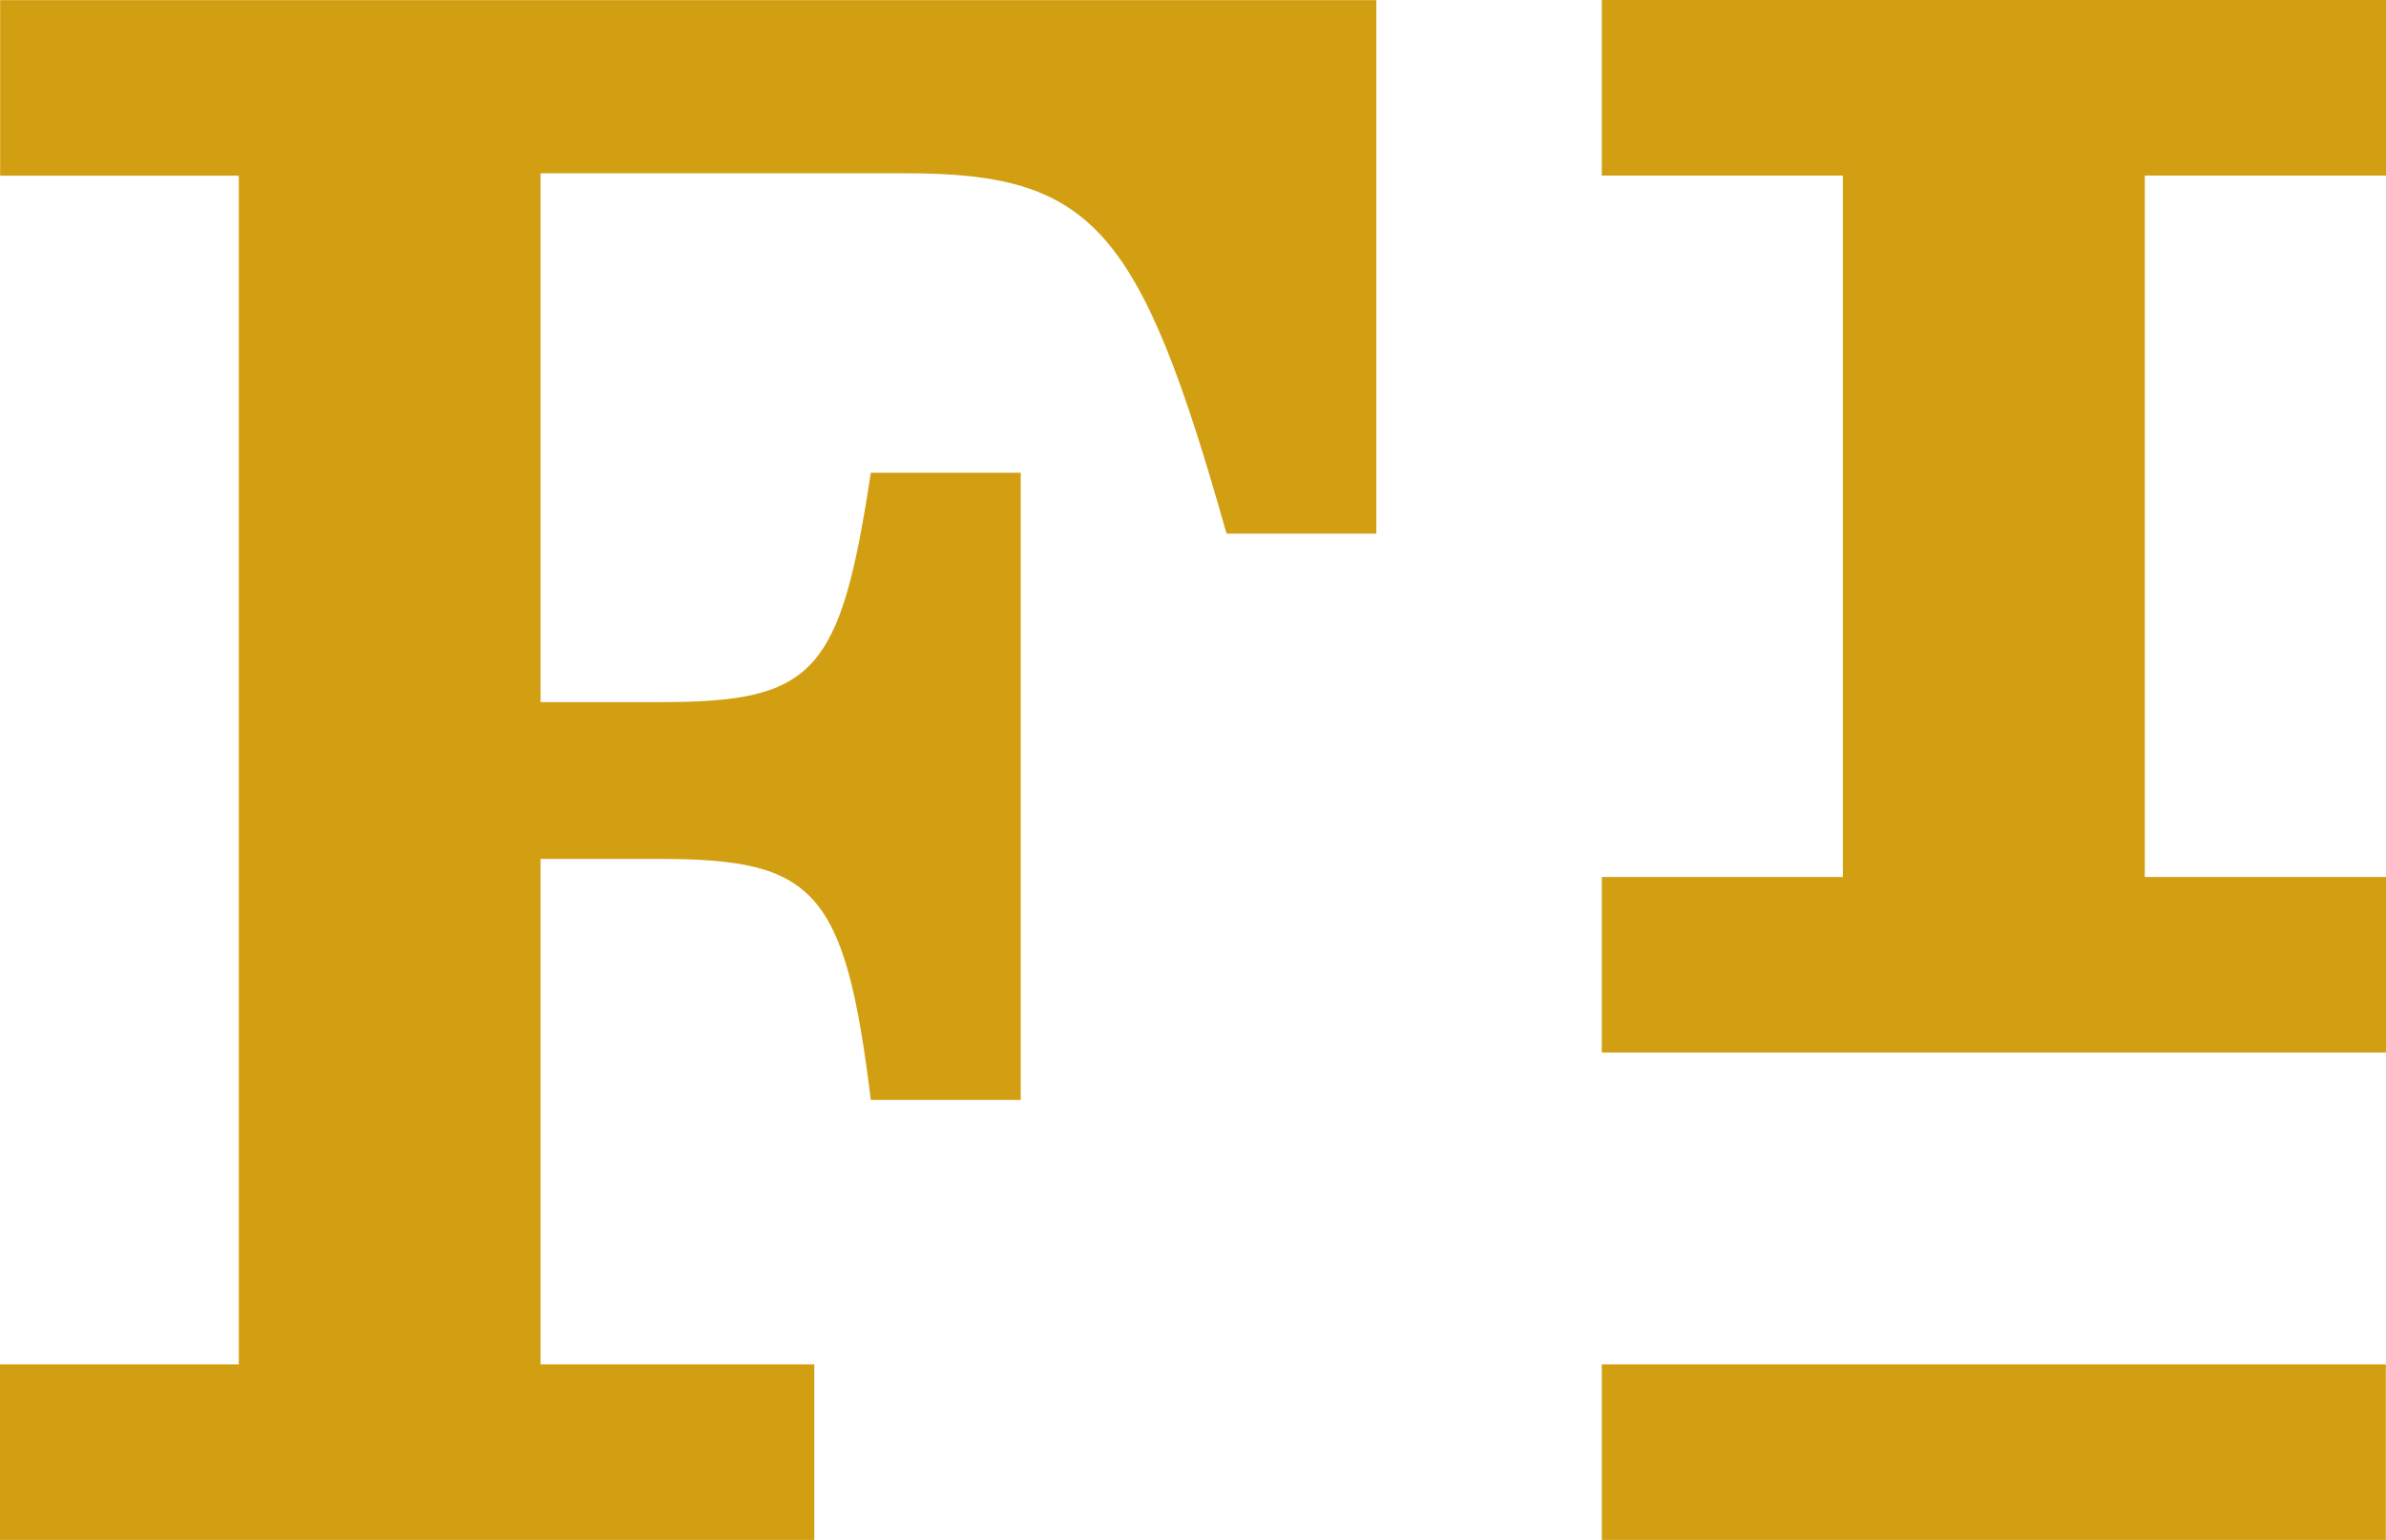
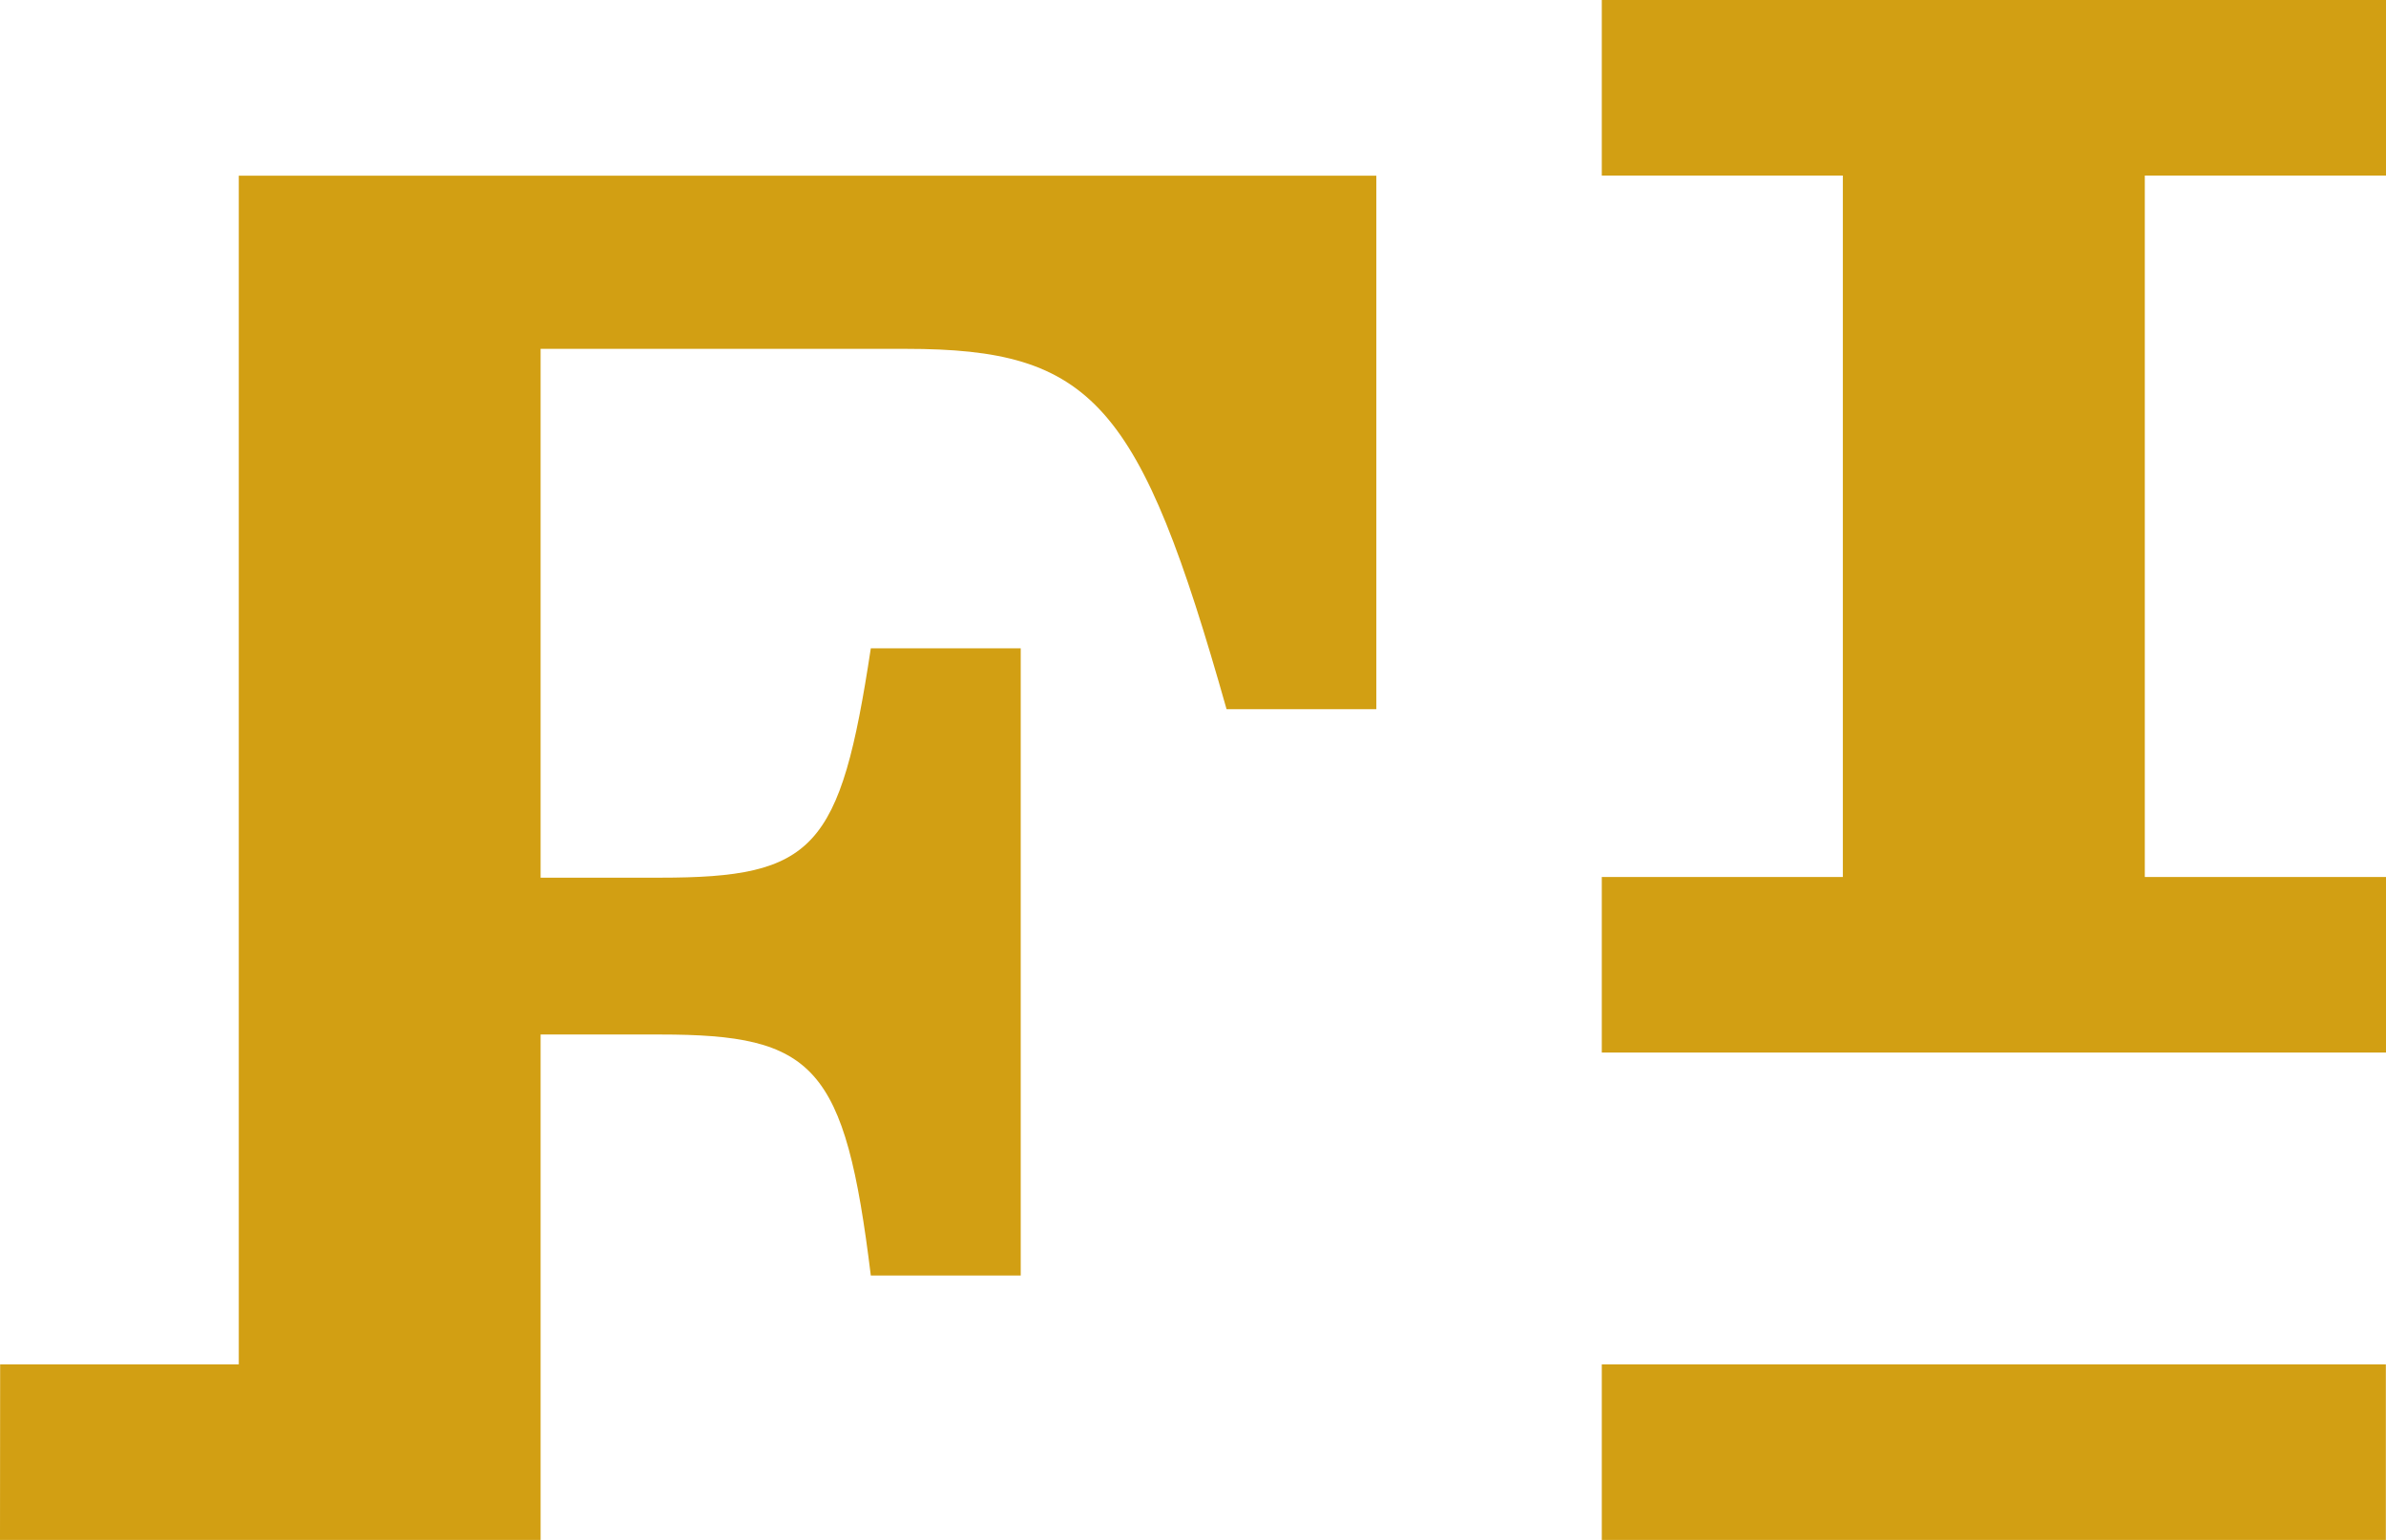
<svg xmlns="http://www.w3.org/2000/svg" viewBox="95.96 125.75 168.07 108.5">
  <defs>
    <style>.cls-1{fill:#d29f13;stroke-width:0}</style>
  </defs>
-   <path class="cls-1" d="M95.97 221.88h16.81v-83.75H95.97v-12.37h96.94v37.59h-10.55c-6.11-21.6-9.41-25.39-22.59-25.39h-25.73v37.26h8.41c10.88 0 12.7-1.98 14.85-16.16h10.56v44.19H157.3c-1.82-14.84-3.97-16.98-14.85-16.98h-8.41v35.61h19.28v12.37H95.96v-12.37ZM208.79 125.75v12.37h16.98v49.42h-16.98v12.37h55.24v-12.37h-16.99v-49.42h16.99v-12.37h-55.24zM208.79 221.88h55.23v12.37h-55.23z" />
+   <path class="cls-1" d="M95.97 221.88h16.81v-83.75H95.97h96.94v37.59h-10.55c-6.11-21.6-9.41-25.39-22.59-25.39h-25.73v37.26h8.41c10.88 0 12.7-1.98 14.85-16.16h10.56v44.19H157.3c-1.82-14.84-3.97-16.98-14.85-16.98h-8.41v35.61h19.28v12.37H95.96v-12.37ZM208.79 125.75v12.37h16.98v49.42h-16.98v12.37h55.24v-12.37h-16.99v-49.42h16.99v-12.37h-55.24zM208.79 221.88h55.23v12.37h-55.23z" />
</svg>